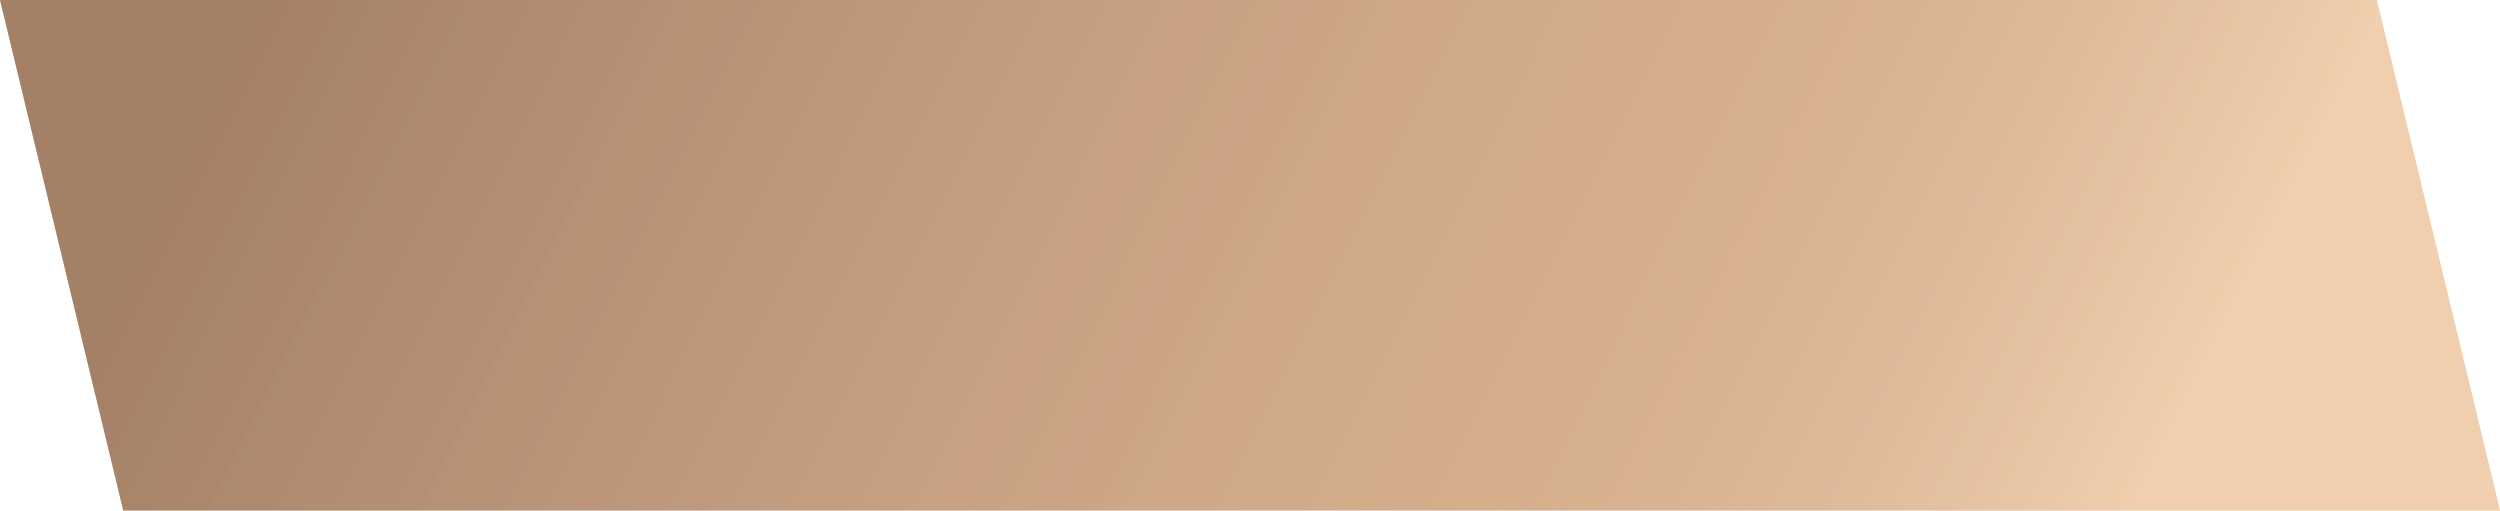
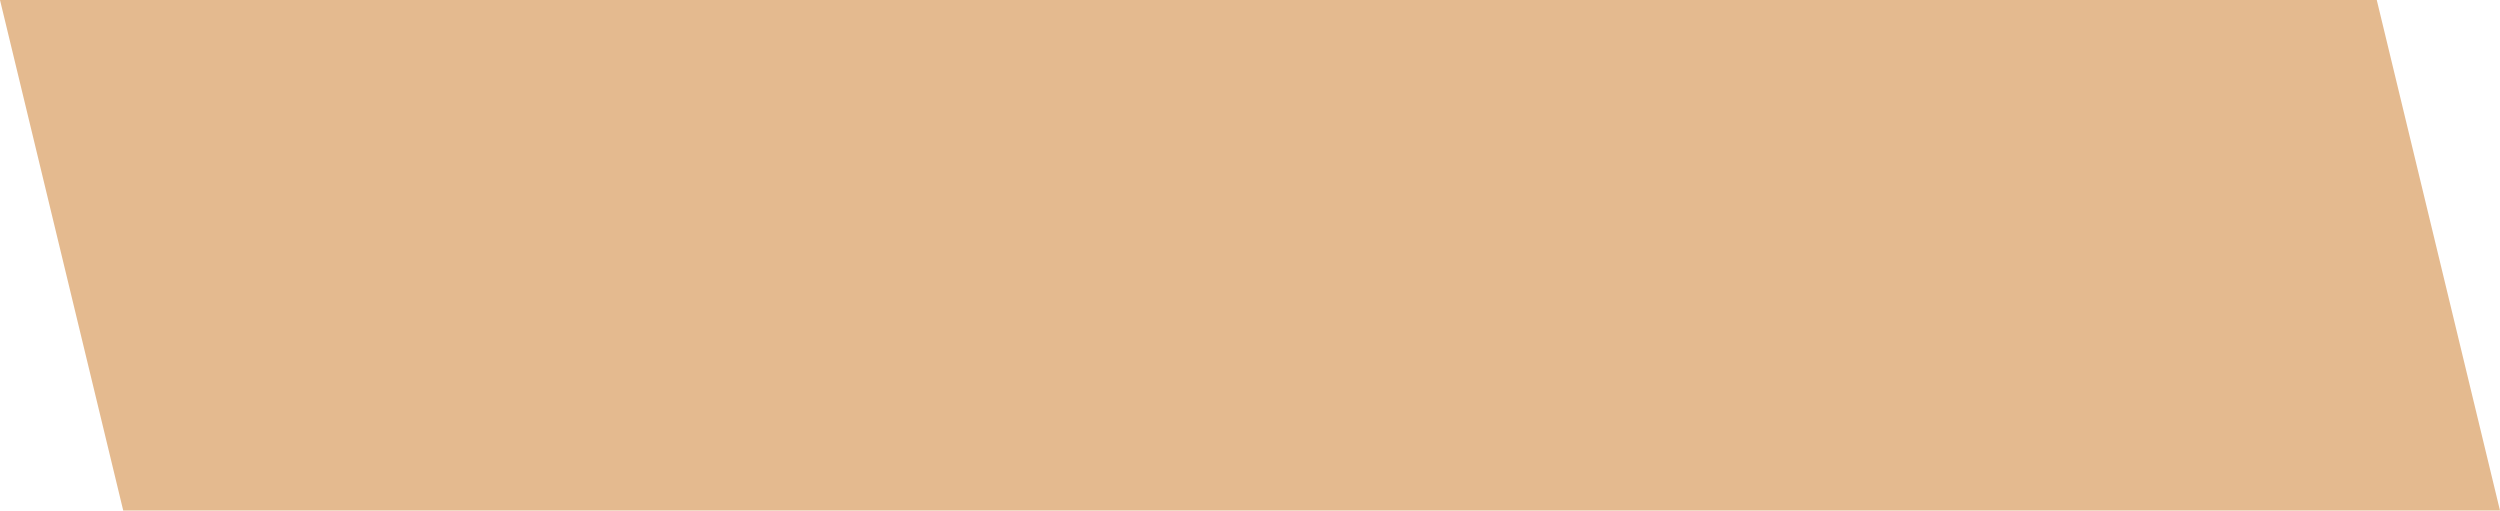
<svg xmlns="http://www.w3.org/2000/svg" width="284" height="58" viewBox="0 0 284 58" fill="none">
  <path d="M0 0H270L284 58H14L0 0Z" fill="#E4BA8F" />
-   <path d="M0 0H270L284 58H14L0 0Z" fill="url(#paint0_linear_72_8)" fill-opacity="0.4" />
  <defs>
    <linearGradient id="paint0_linear_72_8" x1="25.714" y1="7.78" x2="218.918" y2="103.548" gradientUnits="userSpaceOnUse">
      <stop stop-color="#442828" />
      <stop offset="0.696" stop-color="#A28181" stop-opacity="0.526" />
      <stop offset="1" stop-color="#FFEDDA" />
    </linearGradient>
  </defs>
</svg>